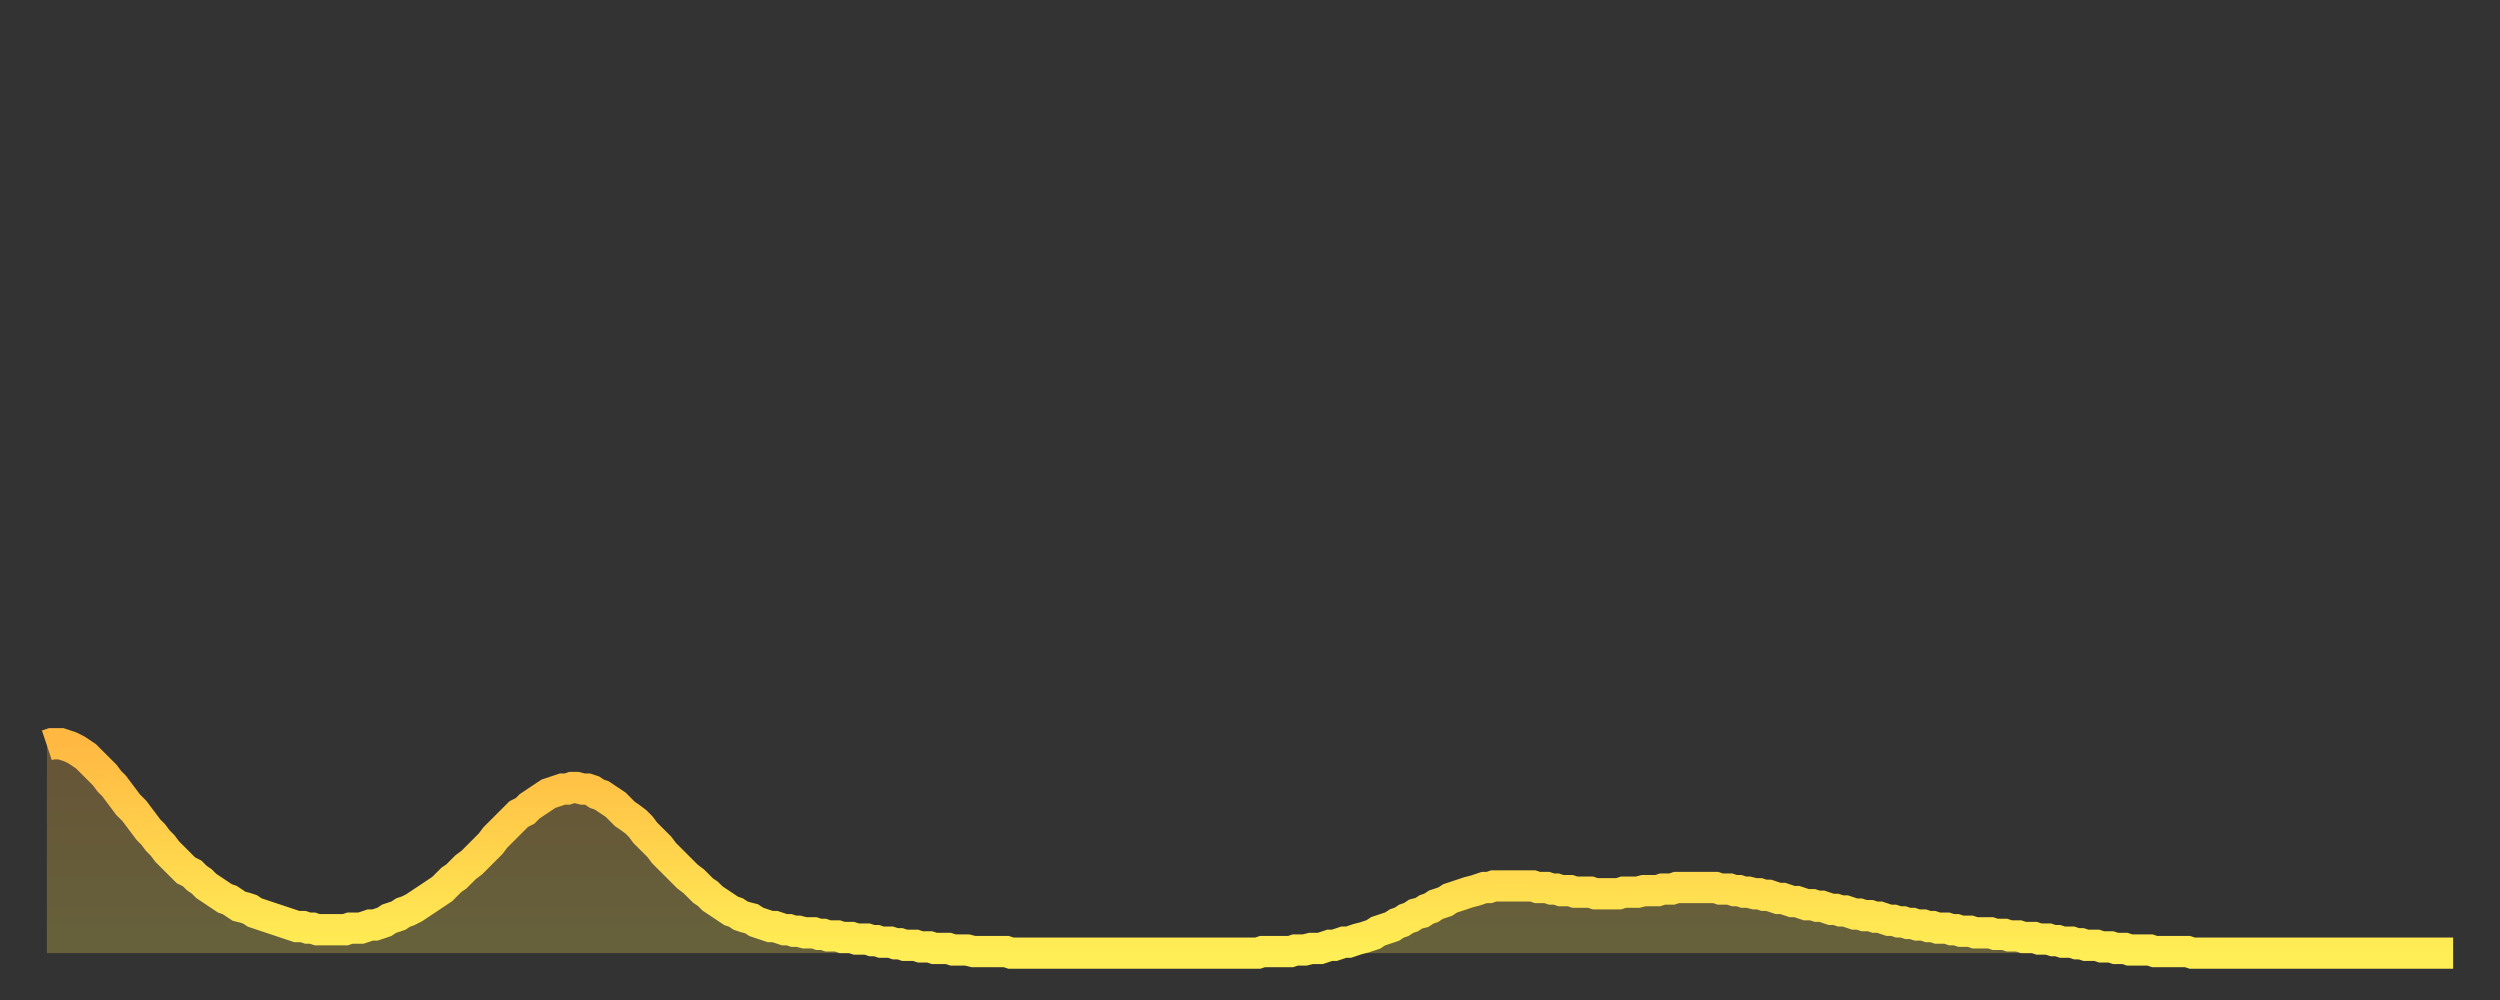
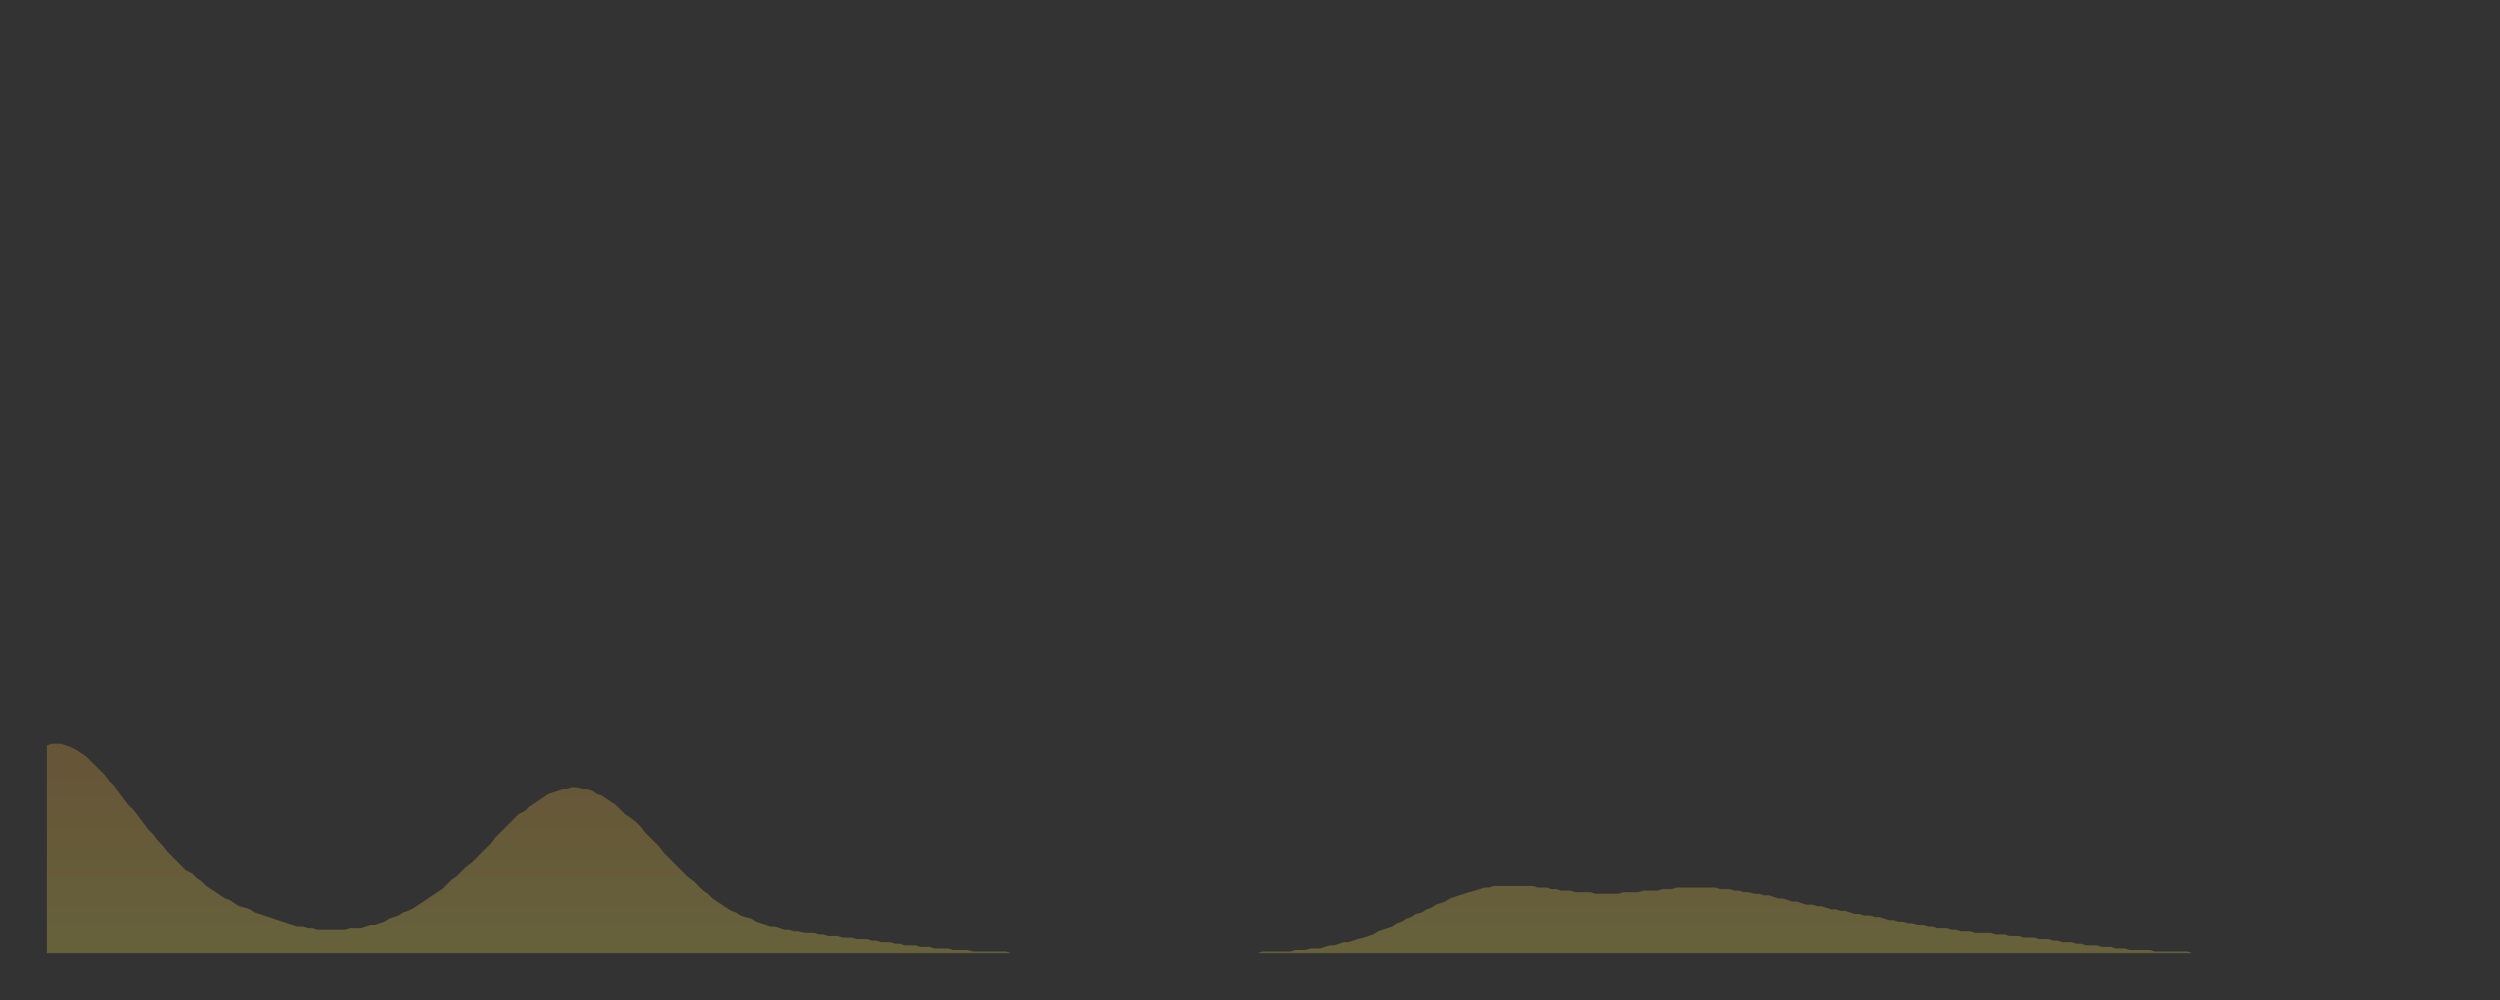
<svg xmlns="http://www.w3.org/2000/svg" baseProfile="full" height="64" version="1.1" width="160">
  <rect width="100%" height="100%" fill="#333333" stroke="none" />
  <defs>
    <linearGradient id="id285516" x1="0" x2="0" y1="0" y2="1">
      <stop offset="0%" stop-color="#ffb943" />
      <stop offset="50%" stop-color="#ffd34c" />
      <stop offset="100%" stop-color="#ffee55" />
    </linearGradient>
  </defs>
  <g transform="translate(3,3)">
    <g>
-       <path d="M 0.0 44.7 0.3 44.6 0.6 44.6 0.9 44.6 1.2 44.7 1.5 44.8 1.9 45.0 2.2 45.2 2.5 45.4 2.8 45.7 3.1 46.0 3.4 46.3 3.7 46.6 4.0 47.0 4.3 47.3 4.6 47.7 4.9 48.1 5.2 48.5 5.6 48.9 5.9 49.3 6.2 49.7 6.5 50.1 6.8 50.4 7.1 50.8 7.4 51.1 7.7 51.5 8.0 51.8 8.3 52.1 8.6 52.4 8.9 52.7 9.3 52.9 9.6 53.2 9.9 53.4 10.2 53.7 10.5 53.9 10.8 54.1 11.1 54.3 11.4 54.5 11.7 54.6 12.0 54.8 12.3 55.0 12.7 55.1 13.0 55.2 13.3 55.4 13.6 55.5 13.9 55.6 14.2 55.7 14.5 55.8 14.8 55.9 15.1 56.0 15.4 56.1 15.7 56.2 16.0 56.3 16.4 56.3 16.7 56.4 17.0 56.4 17.3 56.5 17.6 56.5 17.9 56.5 18.2 56.5 18.5 56.5 18.8 56.5 19.1 56.5 19.4 56.4 19.8 56.4 20.1 56.4 20.4 56.3 20.7 56.2 21.0 56.2 21.3 56.1 21.6 56.0 21.9 55.8 22.2 55.7 22.5 55.6 22.8 55.4 23.1 55.3 23.5 55.1 23.8 54.9 24.1 54.7 24.4 54.5 24.7 54.3 25.0 54.1 25.3 53.9 25.6 53.6 25.9 53.3 26.2 53.1 26.5 52.8 26.8 52.5 27.2 52.2 27.5 51.9 27.8 51.6 28.1 51.3 28.4 51.0 28.7 50.6 29.0 50.3 29.3 50.0 29.6 49.7 29.9 49.4 30.2 49.1 30.6 48.9 30.9 48.6 31.2 48.4 31.5 48.2 31.8 48.0 32.1 47.8 32.4 47.7 32.7 47.6 33.0 47.5 33.3 47.5 33.6 47.4 33.9 47.4 34.3 47.5 34.6 47.5 34.9 47.6 35.2 47.8 35.5 47.9 35.8 48.1 36.1 48.3 36.4 48.5 36.7 48.8 37.0 49.1 37.3 49.3 37.7 49.6 38.0 49.9 38.3 50.3 38.6 50.6 38.9 50.9 39.2 51.2 39.5 51.6 39.8 51.9 40.1 52.2 40.4 52.5 40.7 52.8 41.0 53.1 41.4 53.4 41.7 53.7 42.0 54.0 42.3 54.2 42.6 54.5 42.9 54.7 43.2 54.9 43.5 55.1 43.8 55.3 44.1 55.4 44.4 55.6 44.7 55.7 45.1 55.8 45.4 56.0 45.7 56.1 46.0 56.2 46.3 56.3 46.6 56.3 46.9 56.4 47.2 56.5 47.5 56.5 47.8 56.6 48.1 56.6 48.5 56.7 48.8 56.7 49.1 56.7 49.4 56.8 49.7 56.8 50.0 56.9 50.3 56.9 50.6 56.9 50.9 57.0 51.2 57.0 51.5 57.0 51.8 57.1 52.2 57.1 52.5 57.1 52.8 57.2 53.1 57.2 53.4 57.3 53.7 57.3 54.0 57.3 54.3 57.4 54.6 57.4 54.9 57.5 55.2 57.5 55.6 57.5 55.9 57.6 56.2 57.6 56.5 57.6 56.8 57.7 57.1 57.7 57.4 57.7 57.7 57.7 58.0 57.8 58.3 57.8 58.6 57.8 58.9 57.8 59.3 57.9 59.6 57.9 59.9 57.9 60.2 57.9 60.5 57.9 60.8 57.9 61.1 57.9 61.4 57.9 61.7 58.0 62.0 58.0 62.3 58.0 62.6 58.0 63.0 58.0 63.3 58.0 63.6 58.0 63.9 58.0 64.2 58.0 64.5 58.0 64.8 58.0 65.1 58.0 65.4 58.0 65.7 58.0 66.0 58.0 66.4 58.0 66.7 58.0 67.0 58.0 67.3 58.0 67.6 58.0 67.9 58.0 68.2 58.0 68.5 58.0 68.8 58.0 69.1 58.0 69.4 58.0 69.7 58.0 70.1 58.0 70.4 58.0 70.7 58.0 71.0 58.0 71.3 58.0 71.6 58.0 71.9 58.0 72.2 58.0 72.5 58.0 72.8 58.0 73.1 58.0 73.5 58.0 73.8 58.0 74.1 58.0 74.4 58.0 74.7 58.0 75.0 58.0 75.3 58.0 75.6 58.0 75.9 58.0 76.2 58.0 76.5 58.0 76.8 58.0 77.2 58.0 77.5 58.0 77.8 57.9 78.1 57.9 78.4 57.9 78.7 57.9 79.0 57.9 79.3 57.9 79.6 57.9 79.9 57.8 80.2 57.8 80.5 57.8 80.9 57.7 81.2 57.7 81.5 57.7 81.8 57.6 82.1 57.5 82.4 57.5 82.7 57.4 83.0 57.3 83.3 57.3 83.6 57.2 83.9 57.1 84.3 57.0 84.6 56.9 84.9 56.8 85.2 56.6 85.5 56.5 85.8 56.4 86.1 56.3 86.4 56.1 86.7 56.0 87.0 55.8 87.3 55.7 87.6 55.5 88.0 55.4 88.3 55.2 88.6 55.1 88.9 54.9 89.2 54.8 89.5 54.7 89.8 54.5 90.1 54.4 90.4 54.3 90.7 54.2 91.0 54.1 91.4 54.0 91.7 53.9 92.0 53.8 92.3 53.8 92.6 53.7 92.9 53.7 93.2 53.7 93.5 53.7 93.8 53.7 94.1 53.7 94.4 53.7 94.7 53.7 95.1 53.7 95.4 53.8 95.7 53.8 96.0 53.8 96.3 53.9 96.6 53.9 96.9 54.0 97.2 54.0 97.5 54.0 97.8 54.1 98.1 54.1 98.4 54.1 98.8 54.1 99.1 54.2 99.4 54.2 99.7 54.2 100.0 54.2 100.3 54.2 100.6 54.2 100.9 54.1 101.2 54.1 101.5 54.1 101.8 54.1 102.2 54.0 102.5 54.0 102.8 54.0 103.1 54.0 103.4 53.9 103.7 53.9 104.0 53.9 104.3 53.8 104.6 53.8 104.9 53.8 105.2 53.8 105.5 53.8 105.9 53.8 106.2 53.8 106.5 53.8 106.8 53.8 107.1 53.9 107.4 53.9 107.7 53.9 108.0 54.0 108.3 54.0 108.6 54.1 108.9 54.1 109.3 54.2 109.6 54.2 109.9 54.3 110.2 54.3 110.5 54.4 110.8 54.5 111.1 54.5 111.4 54.6 111.7 54.7 112.0 54.7 112.3 54.8 112.6 54.9 113.0 54.9 113.3 55.0 113.6 55.0 113.9 55.1 114.2 55.2 114.5 55.2 114.8 55.3 115.1 55.3 115.4 55.4 115.7 55.5 116.0 55.5 116.3 55.6 116.7 55.6 117.0 55.7 117.3 55.7 117.6 55.8 117.9 55.9 118.2 55.9 118.5 56.0 118.8 56.0 119.1 56.1 119.4 56.1 119.7 56.2 120.1 56.2 120.4 56.3 120.7 56.3 121.0 56.4 121.3 56.4 121.6 56.4 121.9 56.5 122.2 56.5 122.5 56.6 122.8 56.6 123.1 56.6 123.4 56.7 123.8 56.7 124.1 56.7 124.4 56.7 124.7 56.8 125.0 56.8 125.3 56.8 125.6 56.9 125.9 56.9 126.2 56.9 126.5 57.0 126.8 57.0 127.2 57.0 127.5 57.1 127.8 57.1 128.1 57.1 128.4 57.2 128.7 57.2 129.0 57.3 129.3 57.3 129.6 57.3 129.9 57.4 130.2 57.4 130.5 57.5 130.9 57.5 131.2 57.5 131.5 57.6 131.8 57.6 132.1 57.6 132.4 57.7 132.7 57.7 133.0 57.7 133.3 57.8 133.6 57.8 133.9 57.8 134.2 57.8 134.6 57.8 134.9 57.9 135.2 57.9 135.5 57.9 135.8 57.9 136.1 57.9 136.4 57.9 136.7 57.9 137.0 57.9 137.3 58.0 137.6 58.0 138.0 58.0 138.3 58.0 138.6 58.0 138.9 58.0 139.2 58.0 139.5 58.0 139.8 58.0 140.1 58.0 140.4 58.0 140.7 58.0 141.0 58.0 141.3 58.0 141.7 58.0 142.0 58.0 142.3 58.0 142.6 58.0 142.9 58.0 143.2 58.0 143.5 58.0 143.8 58.0 144.1 58.0 144.4 58.0 144.7 58.0 145.1 58.0 145.4 58.0 145.7 58.0 146.0 58.0 146.3 58.0 146.6 58.0 146.9 58.0 147.2 58.0 147.5 58.0 147.8 58.0 148.1 58.0 148.4 58.0 148.8 58.0 149.1 58.0 149.4 58.0 149.7 58.0 150.0 58.0 150.3 58.0 150.6 58.0 150.9 58.0 151.2 58.0 151.5 58.0 151.8 58.0 152.1 58.0 152.5 58.0 152.8 58.0 153.1 58.0 153.4 58.0 153.7 58.0 154.0 58.0" fill="none" id="graph-curve" opacity="1" stroke="url(#id285516)" stroke-width="2" />
      <path d="M 0 58 L 0.0 44.7 0.3 44.6 0.6 44.6 0.9 44.6 1.2 44.7 1.5 44.8 1.9 45.0 2.2 45.2 2.5 45.4 2.8 45.7 3.1 46.0 3.4 46.3 3.7 46.6 4.0 47.0 4.3 47.3 4.6 47.7 4.9 48.1 5.2 48.5 5.6 48.9 5.9 49.3 6.2 49.7 6.5 50.1 6.8 50.4 7.1 50.8 7.4 51.1 7.7 51.5 8.0 51.8 8.3 52.1 8.6 52.4 8.9 52.7 9.3 52.9 9.6 53.2 9.9 53.4 10.2 53.7 10.5 53.9 10.8 54.1 11.1 54.3 11.4 54.5 11.7 54.6 12.0 54.8 12.3 55.0 12.7 55.1 13.0 55.2 13.3 55.4 13.6 55.5 13.9 55.6 14.2 55.7 14.5 55.8 14.8 55.9 15.1 56.0 15.4 56.1 15.7 56.2 16.0 56.3 16.4 56.3 16.7 56.4 17.0 56.4 17.3 56.5 17.6 56.5 17.9 56.5 18.2 56.5 18.5 56.5 18.8 56.5 19.1 56.5 19.4 56.4 19.8 56.4 20.1 56.4 20.4 56.3 20.7 56.2 21.0 56.2 21.3 56.1 21.6 56.0 21.9 55.8 22.2 55.7 22.5 55.6 22.8 55.4 23.1 55.3 23.5 55.1 23.8 54.9 24.1 54.7 24.4 54.5 24.7 54.3 25.0 54.1 25.3 53.9 25.6 53.6 25.9 53.3 26.2 53.1 26.5 52.8 26.8 52.5 27.2 52.2 27.5 51.9 27.8 51.6 28.1 51.3 28.4 51.0 28.7 50.6 29.0 50.3 29.3 50.0 29.6 49.7 29.9 49.4 30.2 49.1 30.6 48.9 30.9 48.6 31.2 48.4 31.5 48.2 31.8 48.0 32.1 47.8 32.4 47.7 32.7 47.6 33.0 47.5 33.3 47.5 33.6 47.4 33.9 47.4 34.3 47.5 34.6 47.5 34.9 47.6 35.2 47.8 35.5 47.9 35.8 48.1 36.1 48.3 36.4 48.5 36.7 48.8 37.0 49.1 37.3 49.3 37.7 49.6 38.0 49.9 38.3 50.3 38.6 50.6 38.9 50.9 39.2 51.2 39.5 51.6 39.8 51.9 40.1 52.2 40.4 52.5 40.7 52.8 41.0 53.1 41.4 53.4 41.7 53.7 42.0 54.0 42.3 54.2 42.6 54.5 42.9 54.7 43.2 54.9 43.5 55.1 43.8 55.3 44.1 55.4 44.4 55.6 44.7 55.7 45.1 55.8 45.4 56.0 45.7 56.1 46.0 56.2 46.3 56.3 46.6 56.3 46.9 56.4 47.2 56.5 47.5 56.5 47.8 56.6 48.1 56.6 48.5 56.7 48.8 56.7 49.1 56.7 49.4 56.8 49.7 56.8 50.0 56.9 50.3 56.9 50.6 56.9 50.9 57.0 51.2 57.0 51.5 57.0 51.8 57.1 52.2 57.1 52.5 57.1 52.8 57.2 53.1 57.2 53.4 57.3 53.7 57.3 54.0 57.3 54.3 57.4 54.6 57.4 54.9 57.5 55.2 57.5 55.6 57.5 55.9 57.6 56.2 57.6 56.5 57.6 56.8 57.7 57.1 57.7 57.4 57.7 57.7 57.7 58.0 57.8 58.3 57.8 58.6 57.8 58.9 57.8 59.3 57.9 59.6 57.9 59.9 57.9 60.2 57.9 60.5 57.9 60.8 57.9 61.1 57.9 61.4 57.9 61.7 58.0 62.0 58.0 62.3 58.0 62.6 58.0 63.0 58.0 63.3 58.0 63.6 58.0 63.9 58.0 64.2 58.0 64.5 58.0 64.8 58.0 65.1 58.0 65.4 58.0 65.7 58.0 66.0 58.0 66.4 58.0 66.7 58.0 67.0 58.0 67.3 58.0 67.6 58.0 67.9 58.0 68.2 58.0 68.5 58.0 68.8 58.0 69.1 58.0 69.4 58.0 69.7 58.0 70.1 58.0 70.4 58.0 70.7 58.0 71.0 58.0 71.3 58.0 71.6 58.0 71.9 58.0 72.2 58.0 72.5 58.0 72.8 58.0 73.1 58.0 73.5 58.0 73.8 58.0 74.1 58.0 74.4 58.0 74.7 58.0 75.0 58.0 75.3 58.0 75.6 58.0 75.9 58.0 76.2 58.0 76.5 58.0 76.8 58.0 77.2 58.0 77.5 58.0 77.8 57.9 78.1 57.9 78.4 57.9 78.7 57.9 79.0 57.9 79.3 57.9 79.6 57.9 79.9 57.8 80.2 57.8 80.5 57.8 80.9 57.7 81.2 57.7 81.5 57.7 81.8 57.6 82.1 57.5 82.4 57.5 82.7 57.4 83.0 57.3 83.3 57.3 83.6 57.2 83.9 57.1 84.3 57.0 84.6 56.9 84.9 56.8 85.2 56.6 85.5 56.5 85.8 56.4 86.1 56.3 86.4 56.1 86.7 56.0 87.0 55.8 87.3 55.7 87.6 55.5 88.0 55.4 88.3 55.2 88.6 55.1 88.9 54.9 89.2 54.8 89.5 54.7 89.8 54.5 90.1 54.4 90.4 54.3 90.7 54.2 91.0 54.1 91.4 54.0 91.7 53.9 92.0 53.8 92.3 53.8 92.6 53.7 92.9 53.7 93.2 53.7 93.5 53.7 93.8 53.7 94.1 53.7 94.4 53.7 94.7 53.7 95.1 53.7 95.4 53.8 95.7 53.8 96.0 53.8 96.3 53.9 96.6 53.9 96.9 54.0 97.2 54.0 97.5 54.0 97.8 54.1 98.1 54.1 98.4 54.1 98.8 54.1 99.1 54.2 99.4 54.2 99.7 54.2 100.0 54.2 100.3 54.2 100.6 54.2 100.9 54.1 101.2 54.1 101.5 54.1 101.8 54.1 102.2 54.0 102.5 54.0 102.8 54.0 103.1 54.0 103.4 53.9 103.7 53.9 104.0 53.9 104.3 53.8 104.6 53.8 104.9 53.8 105.2 53.8 105.5 53.8 105.9 53.8 106.2 53.8 106.5 53.8 106.8 53.8 107.1 53.9 107.4 53.9 107.7 53.9 108.0 54.0 108.3 54.0 108.6 54.1 108.9 54.1 109.3 54.2 109.6 54.2 109.9 54.3 110.2 54.3 110.5 54.4 110.8 54.5 111.1 54.5 111.4 54.6 111.7 54.7 112.0 54.7 112.3 54.8 112.6 54.9 113.0 54.9 113.3 55.0 113.6 55.0 113.9 55.1 114.2 55.2 114.5 55.2 114.8 55.3 115.1 55.3 115.4 55.4 115.7 55.5 116.0 55.5 116.3 55.6 116.7 55.6 117.0 55.7 117.3 55.7 117.6 55.8 117.9 55.9 118.2 55.9 118.5 56.0 118.8 56.0 119.1 56.1 119.4 56.1 119.7 56.2 120.1 56.2 120.4 56.3 120.7 56.3 121.0 56.4 121.3 56.4 121.6 56.4 121.9 56.5 122.2 56.5 122.5 56.6 122.8 56.6 123.1 56.6 123.4 56.7 123.8 56.7 124.1 56.7 124.4 56.7 124.7 56.8 125.0 56.8 125.3 56.8 125.6 56.9 125.9 56.9 126.2 56.9 126.5 57.0 126.8 57.0 127.2 57.0 127.5 57.1 127.8 57.1 128.1 57.1 128.4 57.2 128.7 57.2 129.0 57.3 129.3 57.3 129.6 57.3 129.9 57.4 130.2 57.4 130.5 57.5 130.9 57.5 131.2 57.5 131.5 57.6 131.8 57.6 132.1 57.6 132.4 57.7 132.7 57.7 133.0 57.7 133.3 57.8 133.6 57.8 133.9 57.8 134.2 57.8 134.6 57.8 134.9 57.9 135.2 57.9 135.5 57.9 135.8 57.9 136.1 57.9 136.4 57.9 136.7 57.9 137.0 57.9 137.3 58.0 137.6 58.0 138.0 58.0 138.3 58.0 138.6 58.0 138.9 58.0 139.2 58.0 139.5 58.0 139.8 58.0 140.1 58.0 140.4 58.0 140.7 58.0 141.0 58.0 141.3 58.0 141.7 58.0 142.0 58.0 142.3 58.0 142.6 58.0 142.9 58.0 143.2 58.0 143.5 58.0 143.8 58.0 144.1 58.0 144.4 58.0 144.7 58.0 145.1 58.0 145.4 58.0 145.7 58.0 146.0 58.0 146.3 58.0 146.6 58.0 146.9 58.0 147.2 58.0 147.5 58.0 147.8 58.0 148.1 58.0 148.4 58.0 148.8 58.0 149.1 58.0 149.4 58.0 149.7 58.0 150.0 58.0 150.3 58.0 150.6 58.0 150.9 58.0 151.2 58.0 151.5 58.0 151.8 58.0 152.1 58.0 152.5 58.0 152.8 58.0 153.1 58.0 153.4 58.0 153.7 58.0 154.0 58.0 154 58" fill="url(#id285516)" fill-opacity=".25" id="graph-shadow" />
    </g>
  </g>
</svg>